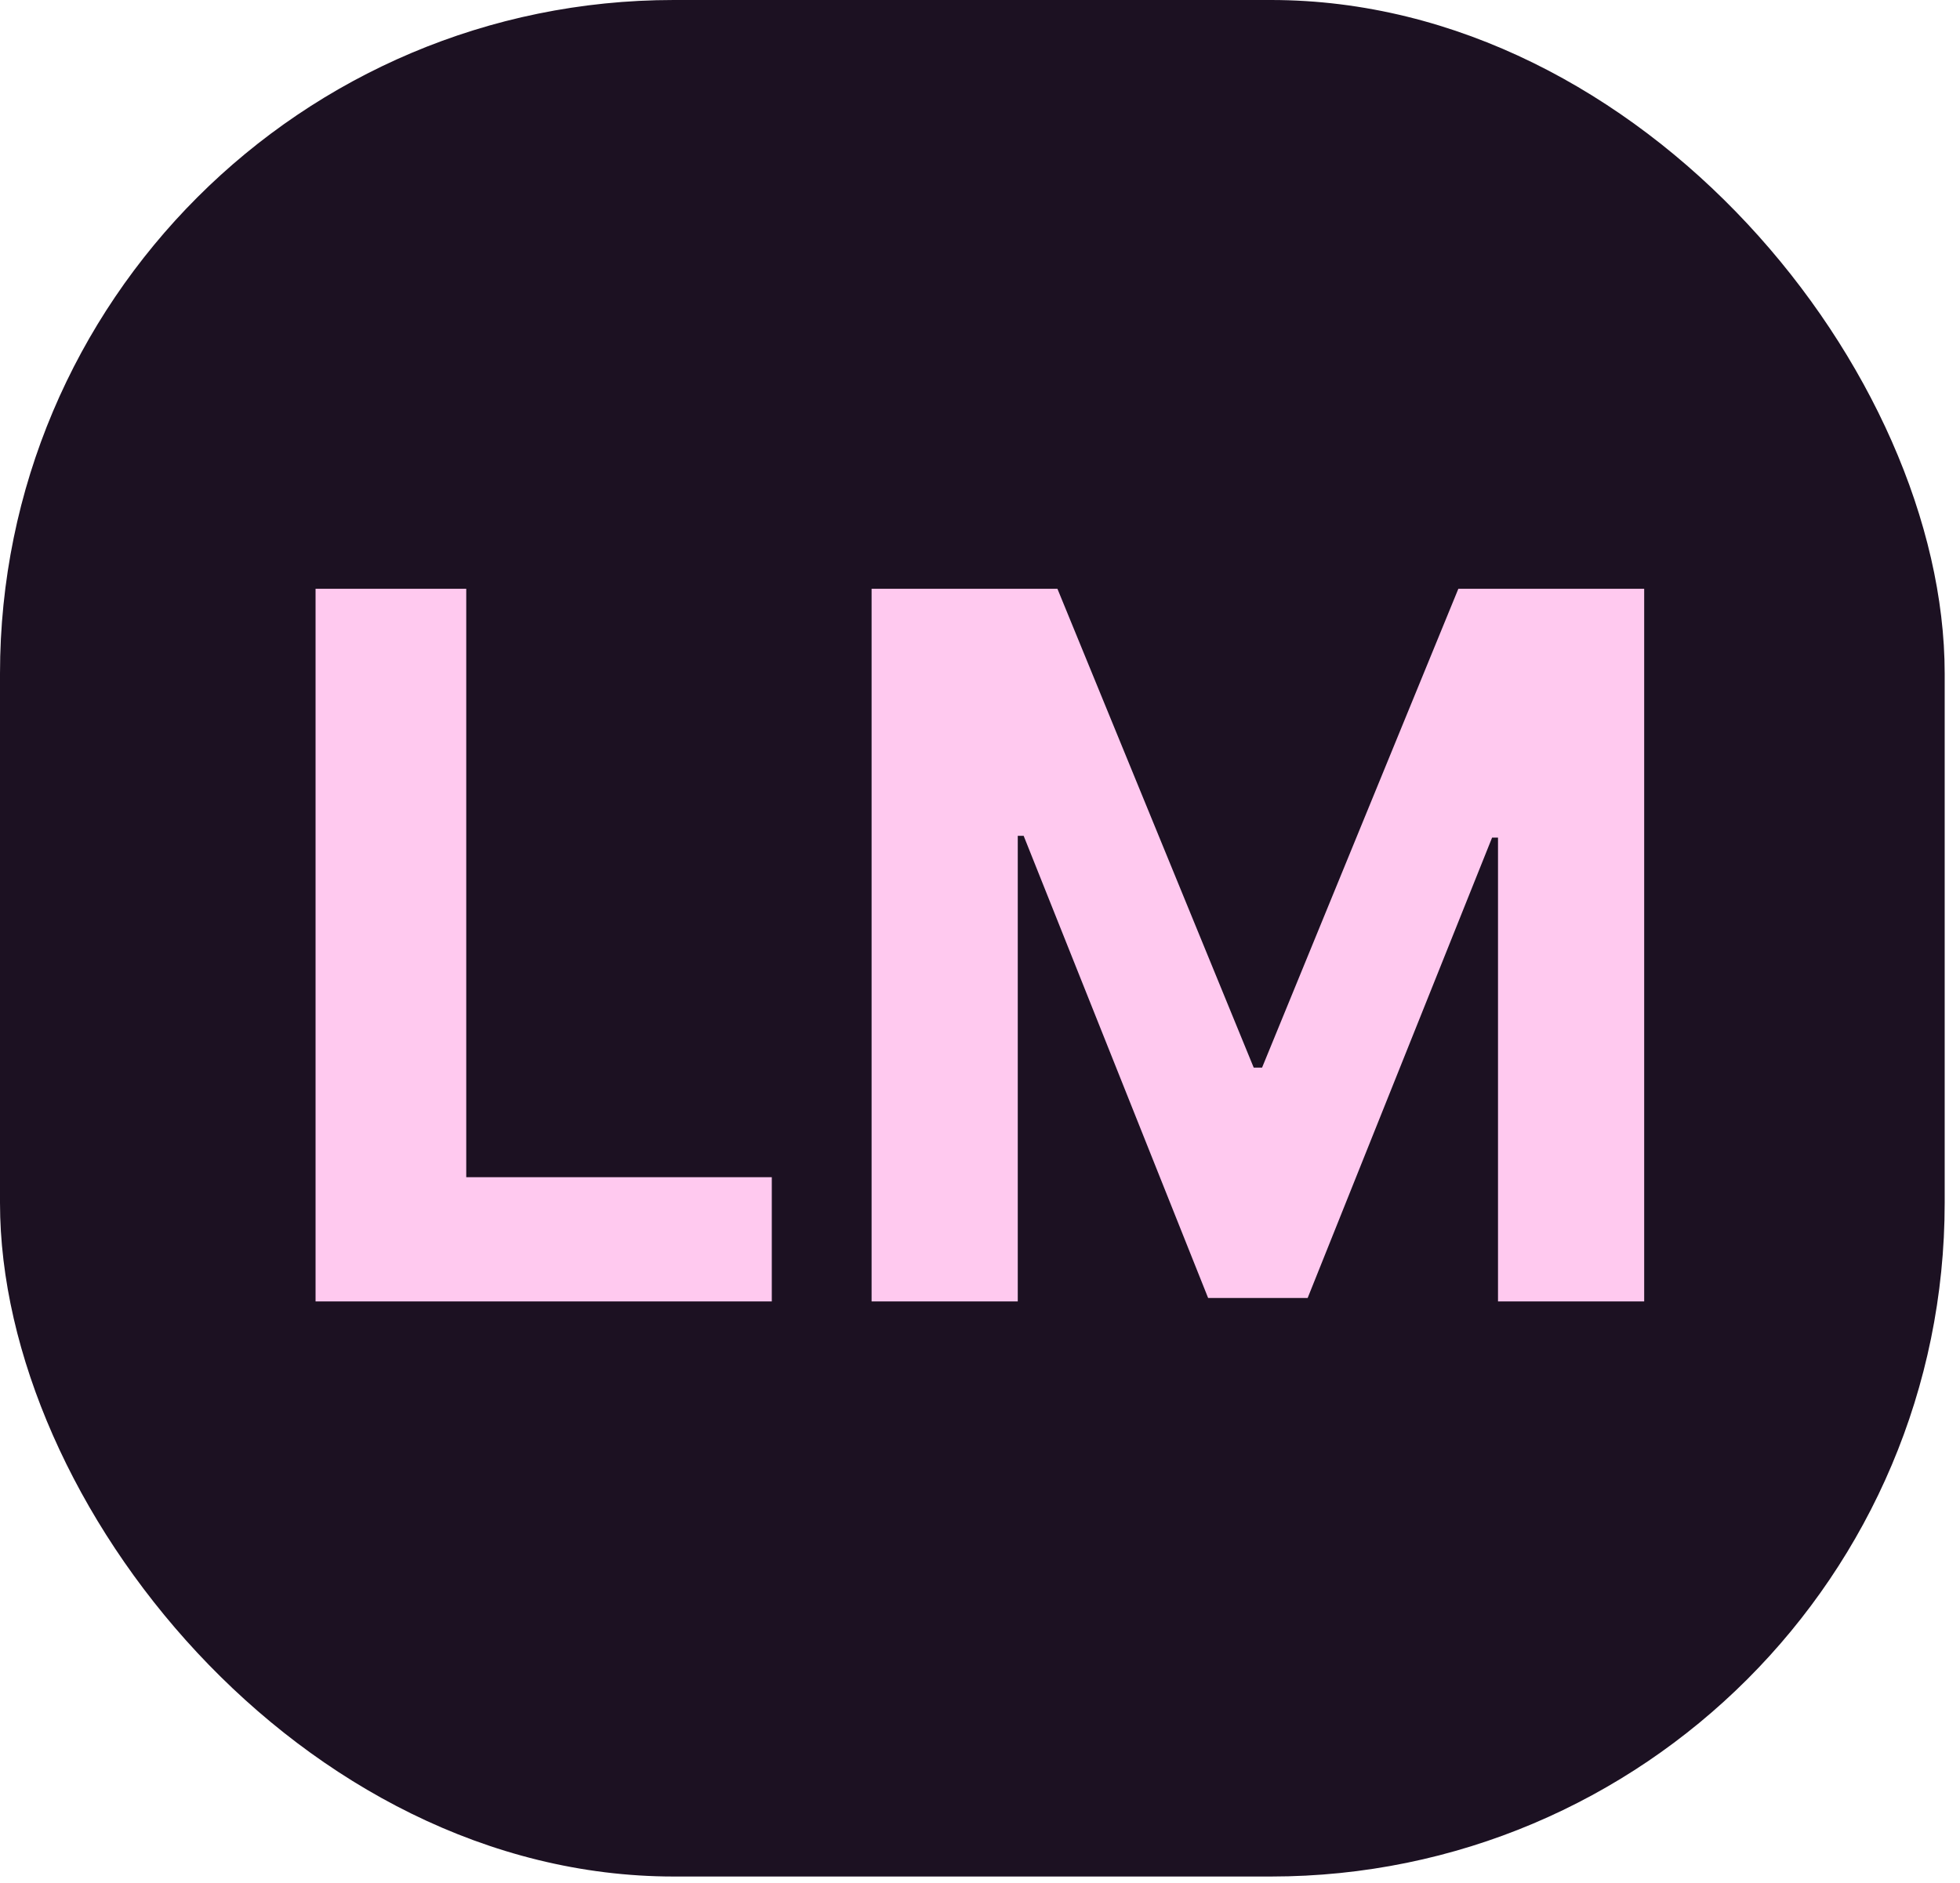
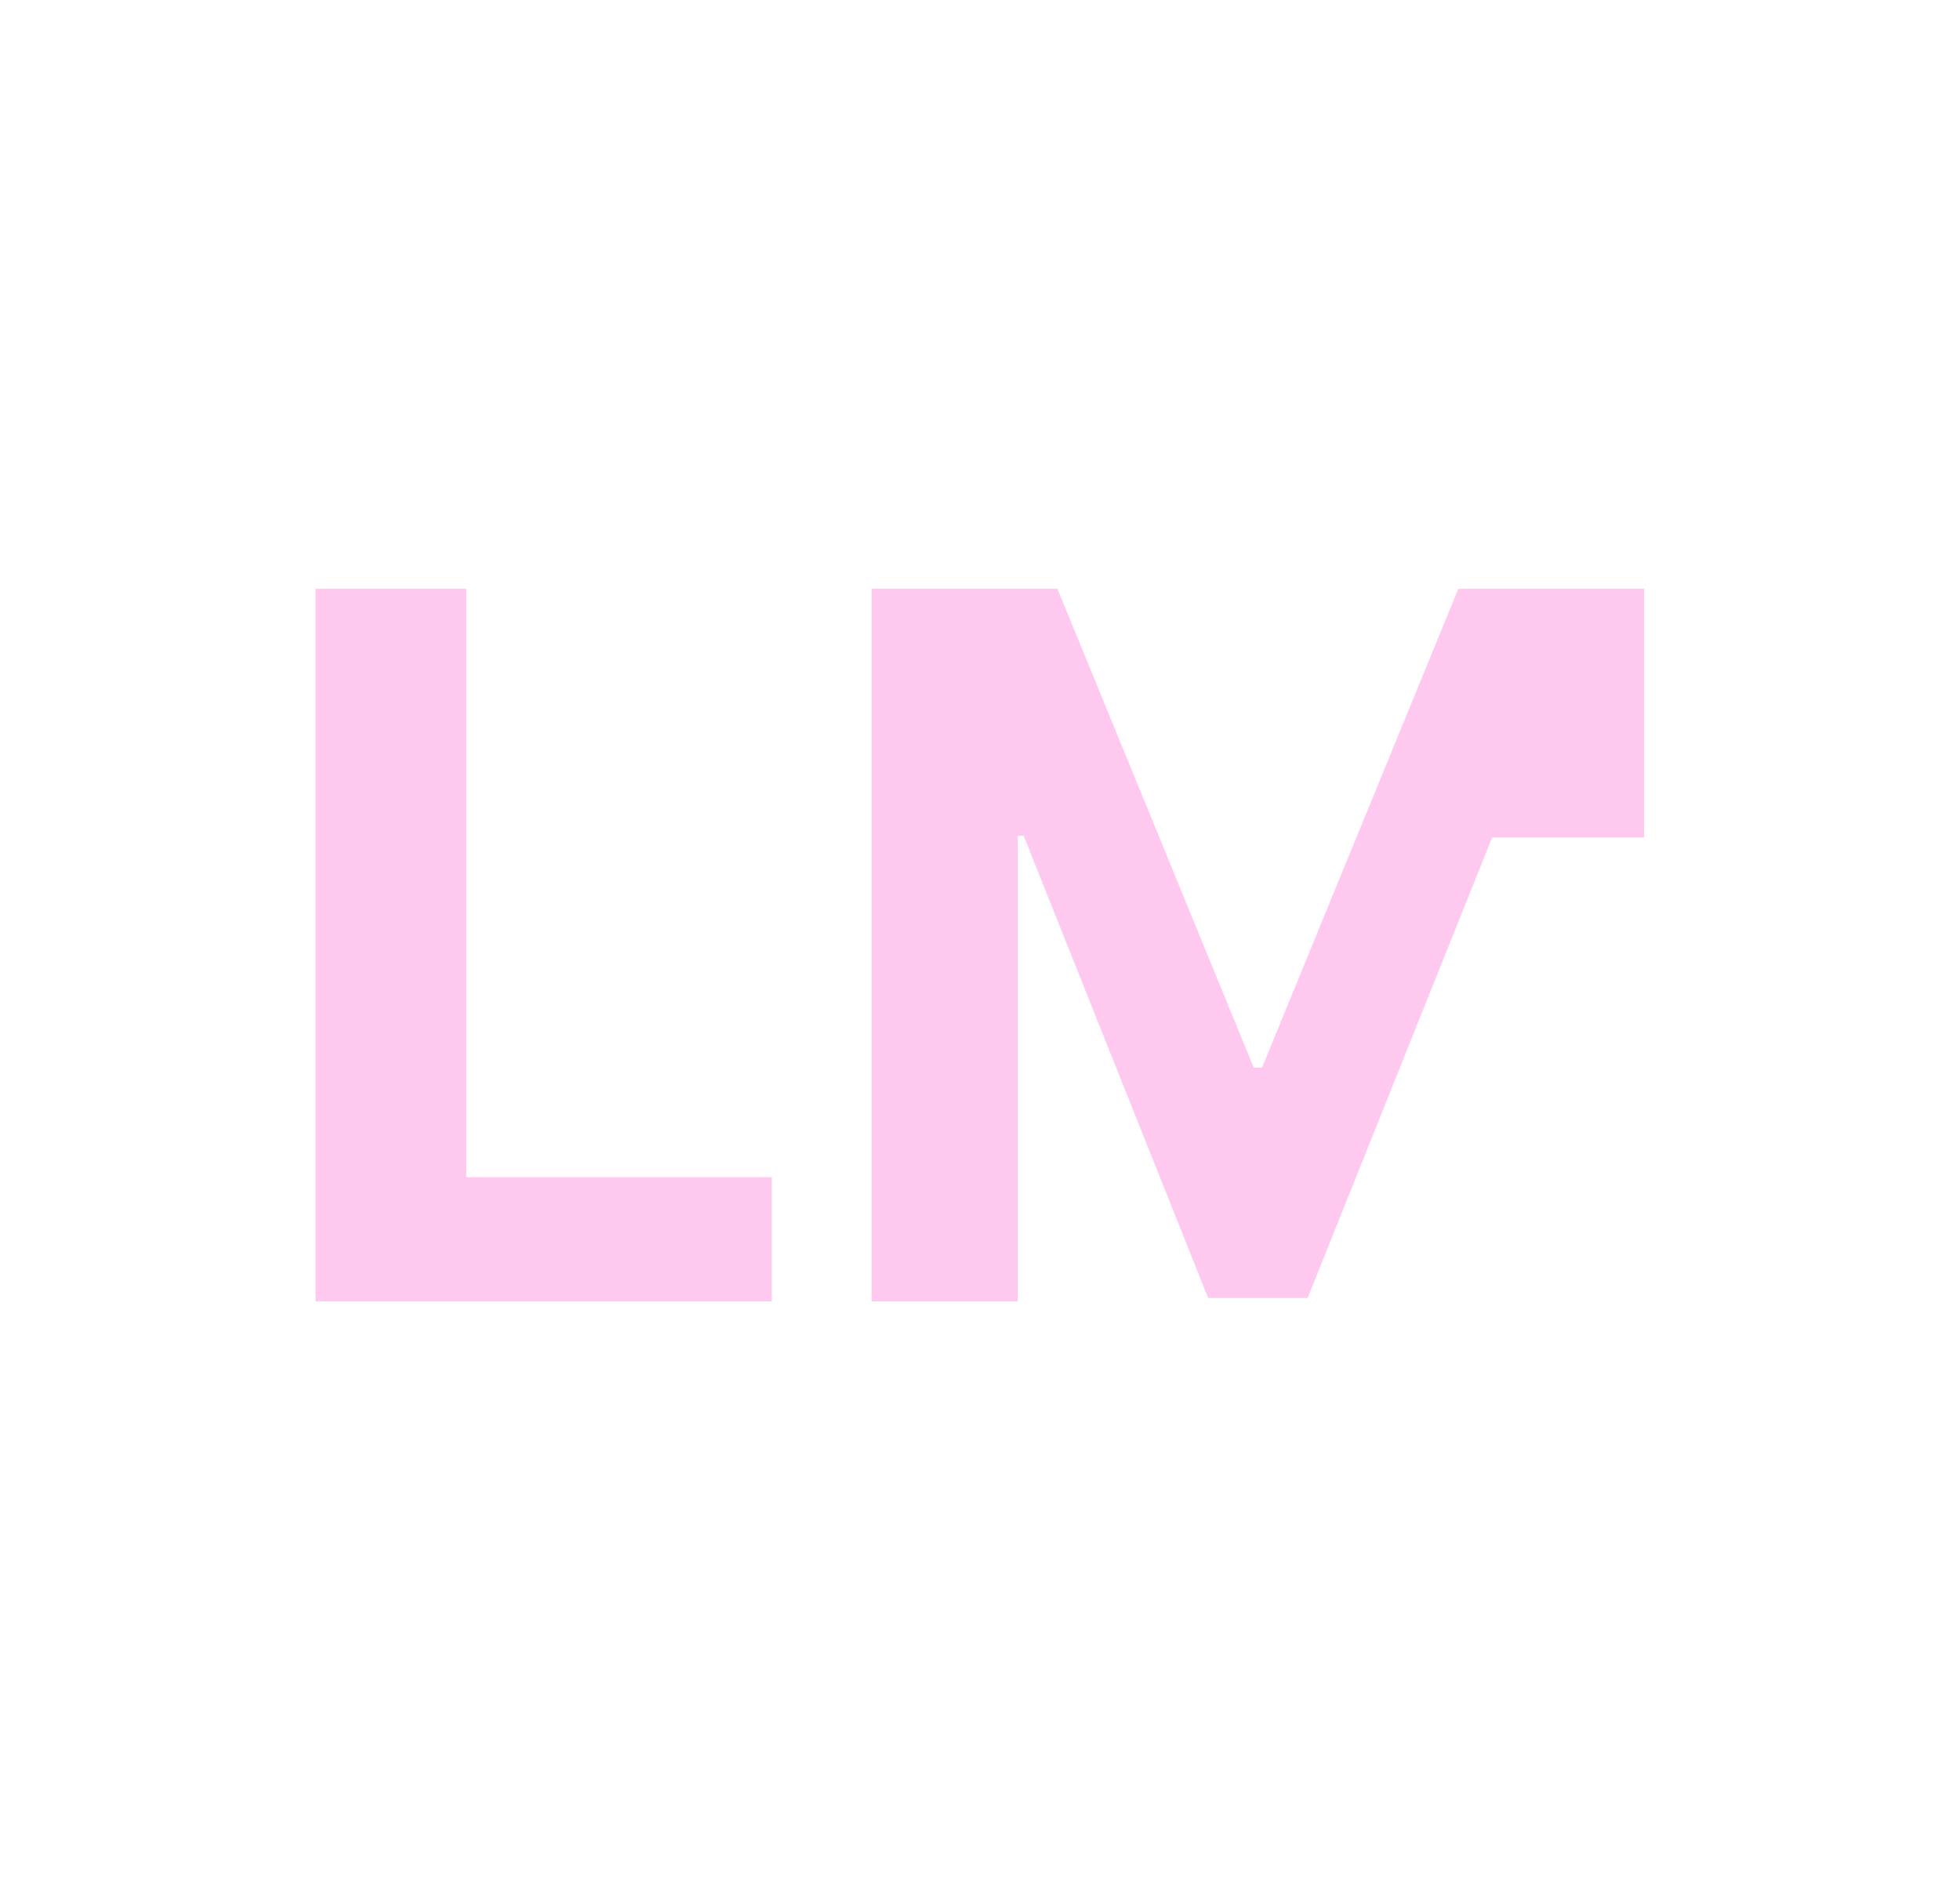
<svg xmlns="http://www.w3.org/2000/svg" width="128" height="123" viewBox="0 0 128 123" fill="none">
-   <rect width="127" height="122.559" rx="44" fill="#1C1122" />
-   <path d="M20.608 85V38.455H30.449V76.886H50.403V85H20.608ZM56.92 38.455H69.057L81.875 69.727H82.421L95.239 38.455H107.375V85H97.829V54.705H97.443L85.398 84.773H78.898L66.852 54.591H66.466V85H56.92V38.455Z" fill="#FFC9EF" />
+   <path d="M20.608 85V38.455H30.449V76.886H50.403V85H20.608ZM56.92 38.455H69.057L81.875 69.727H82.421L95.239 38.455H107.375V85V54.705H97.443L85.398 84.773H78.898L66.852 54.591H66.466V85H56.92V38.455Z" fill="#FFC9EF" />
</svg>